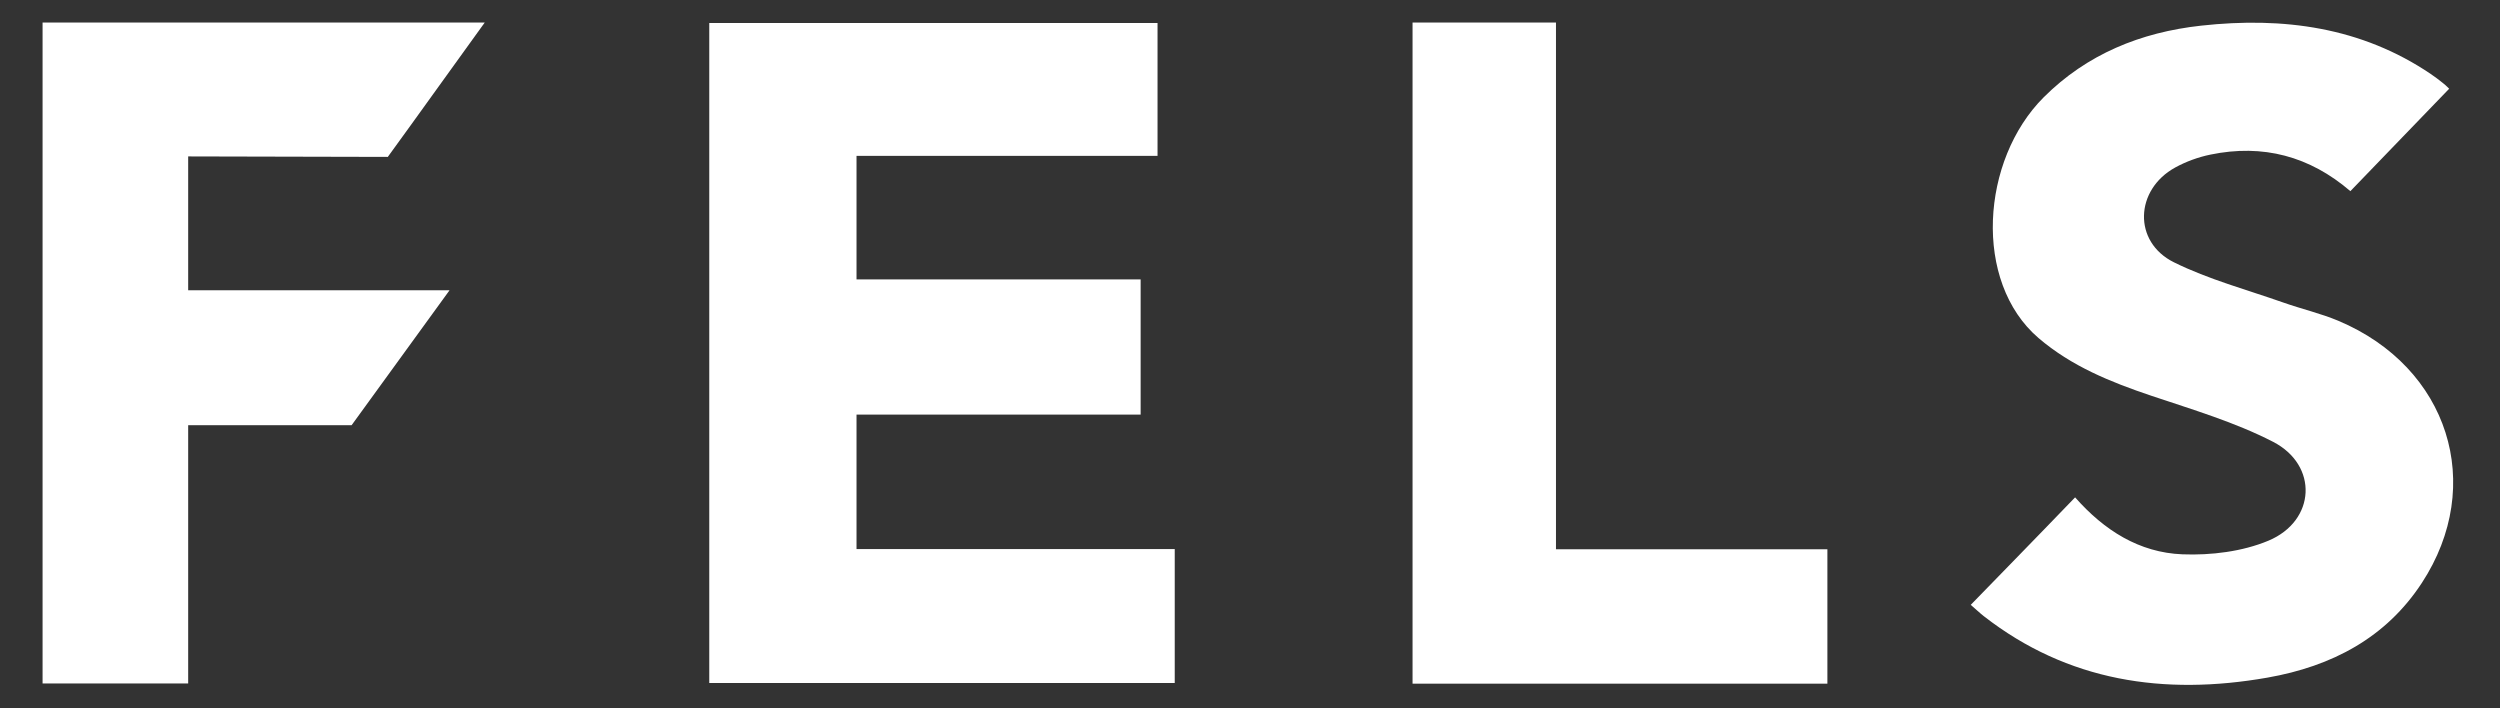
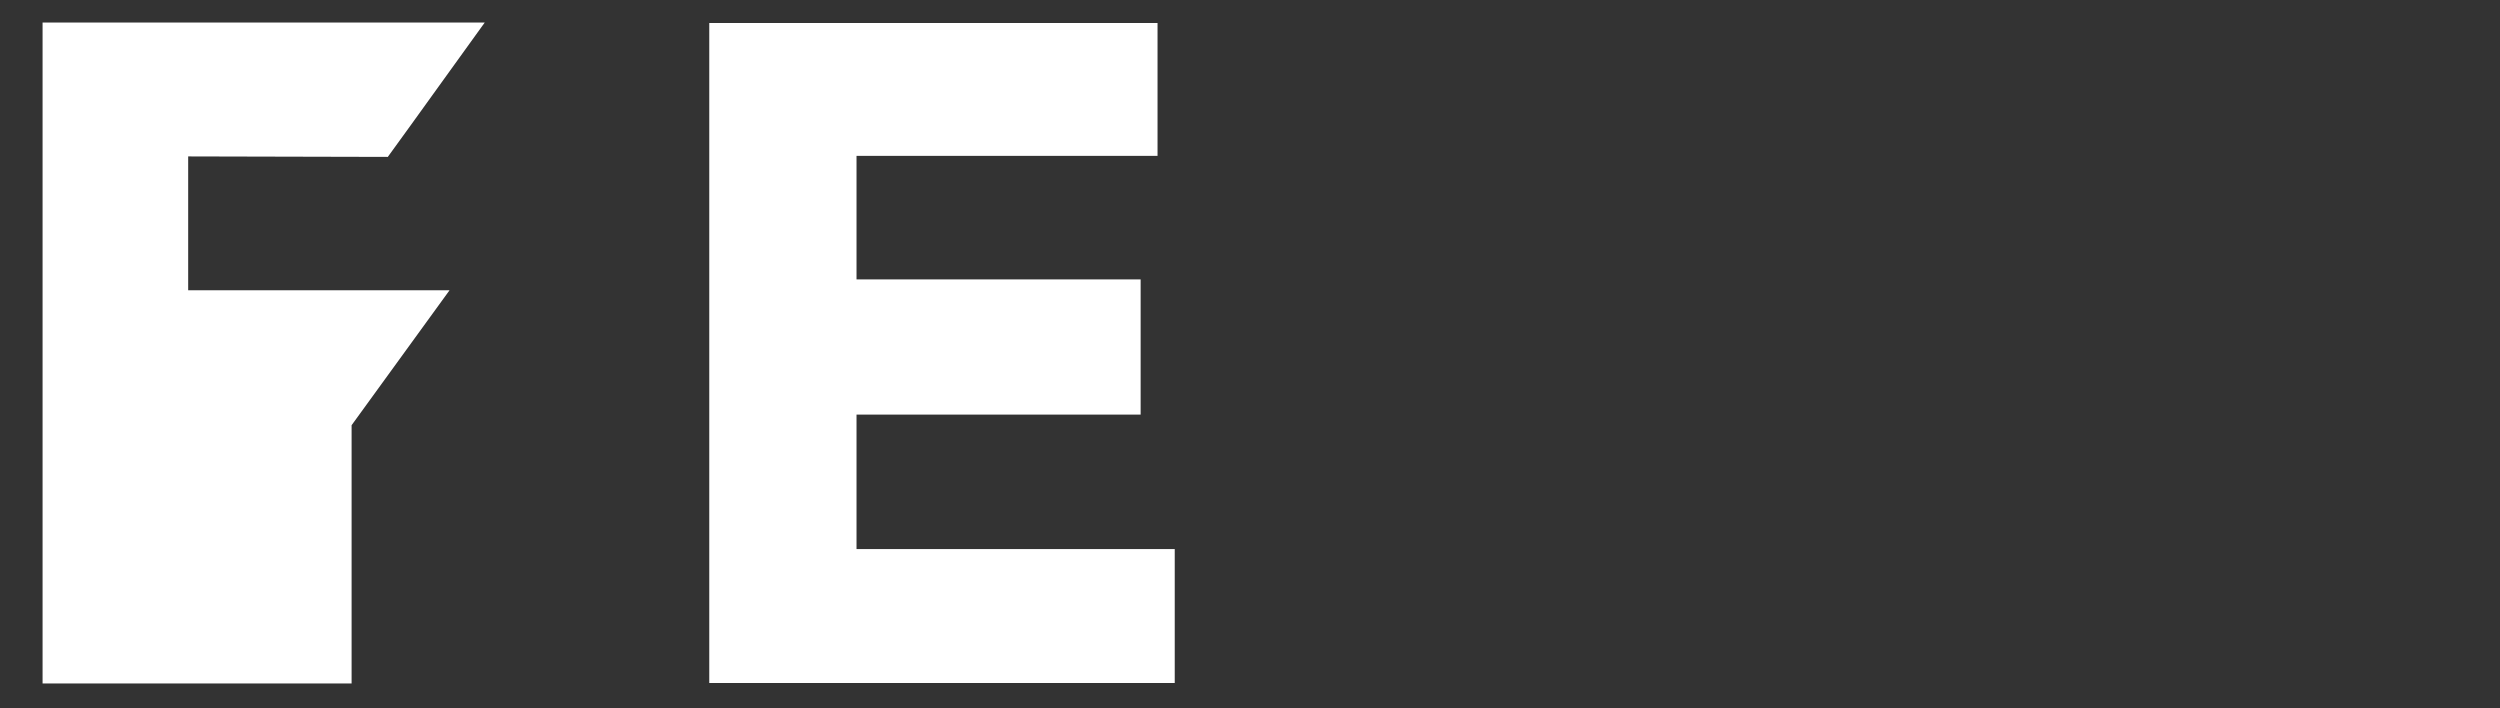
<svg xmlns="http://www.w3.org/2000/svg" id="uuid-c7d08c81-c2ea-4b64-a727-6545159d6000" data-name="Ebene_1" viewBox="0 0 2000 566.67">
  <rect x="0" y="0" width="2000" height="566.67" fill="#333333" stroke="none" />
  <defs>
    <style>
      .uuid-23f0a999-6157-4897-a2e2-a2ac83904654 {
        fill: #fff;
      }
    </style>
  </defs>
  <path class="uuid-23f0a999-6157-4897-a2e2-a2ac83904654" d="M567.41,546.4V18.41h358.62v106.26h-240.81v98.87h227.29v108.14h-227.29v107.6h254.57v107.13h-372.38Z" />
-   <path class="uuid-23f0a999-6157-4897-a2e2-a2ac83904654" d="M1958.7,71.64c-26.44,27.41-52.09,54-78.37,81.25-.02.02-.05.02-.07,0-32.46-27.85-69.8-37.93-112.01-29.19-9.72,2.01-19.5,5.58-28.1,10.31-32.32,17.77-33.92,59.54-1,75.83,27.65,13.69,58.33,21.91,87.77,32.28,14.47,5.1,29.64,8.59,43.71,14.5,88.29,37.1,118.11,131.37,66.83,209.74-28.62,43.74-71.71,66.65-123.52,75.74-82.85,14.55-159.84,3.02-226.86-49.14-3.15-2.45-6.71-5.84-10.49-9.08-.02-.02,55.42-56.76,83.45-85.95.02-.02.06-.02.08,0,23.22,26.36,51.3,44.15,85.79,45.52,22.88.91,48.04-2.21,68.78-10.88,37.98-15.87,40.14-60.38,3.72-79.14-30.48-15.7-64.36-25.73-97.28-36.8-32.75-11.02-63.97-23.66-90.3-46.19-52.6-45.03-46.1-142.47,4.13-192.61,34.48-34.42,77.46-51.99,126.01-57.32,65.63-7.2,128.21,1.17,183.65,38.7,3.38,2.29,6.64,4.75,9.81,7.31,1.32,1.06,2.51,2.03,4.92,4.47.02.02-.61.62-.62.64Z" />
-   <path class="uuid-23f0a999-6157-4897-a2e2-a2ac83904654" d="M150.54,125.14v107.07h209.1l-78.36,107.96h-130.74v206.61H34.06V18.04h353.72c-14.05,19.29-57.57,80.15-77.54,107.48" />
-   <path class="uuid-23f0a999-6157-4897-a2e2-a2ac83904654" d="M1130.04,18.01h114.74v421.4h217.13v107.52h-331.87V18.01Z" />
+   <path class="uuid-23f0a999-6157-4897-a2e2-a2ac83904654" d="M150.54,125.14v107.07h209.1l-78.36,107.96v206.61H34.06V18.04h353.72c-14.05,19.29-57.57,80.15-77.54,107.48" />
</svg>